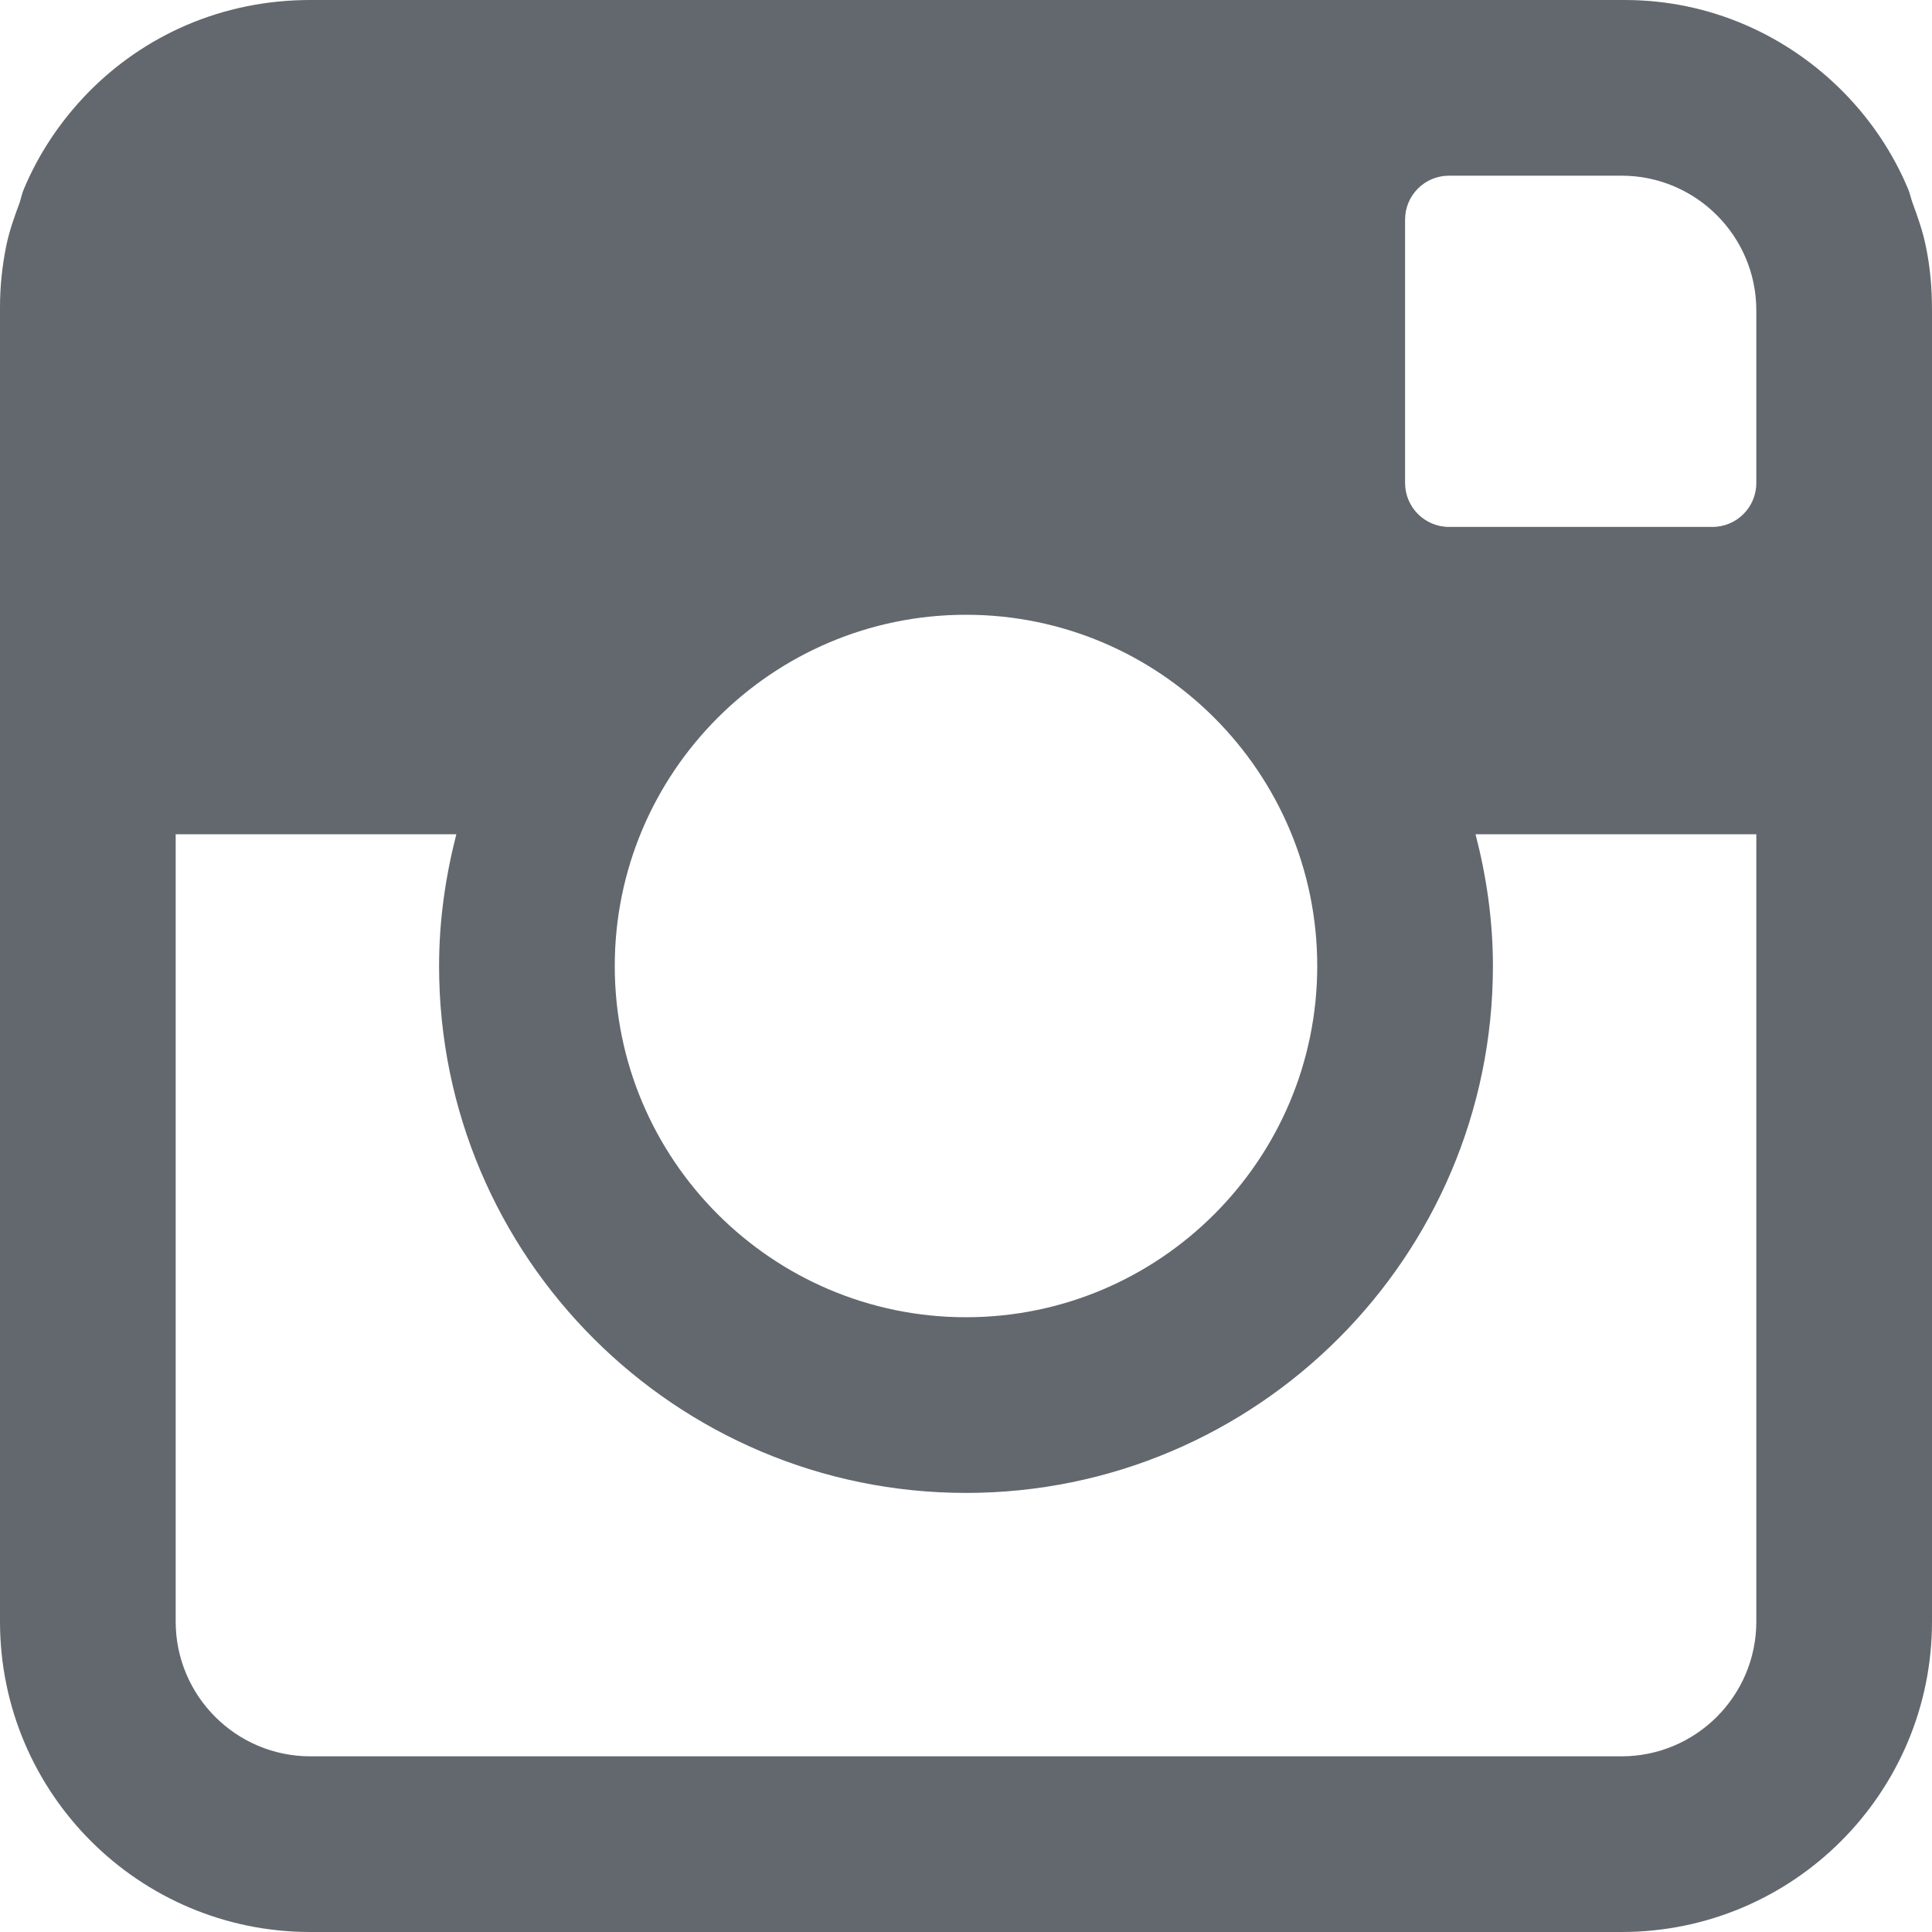
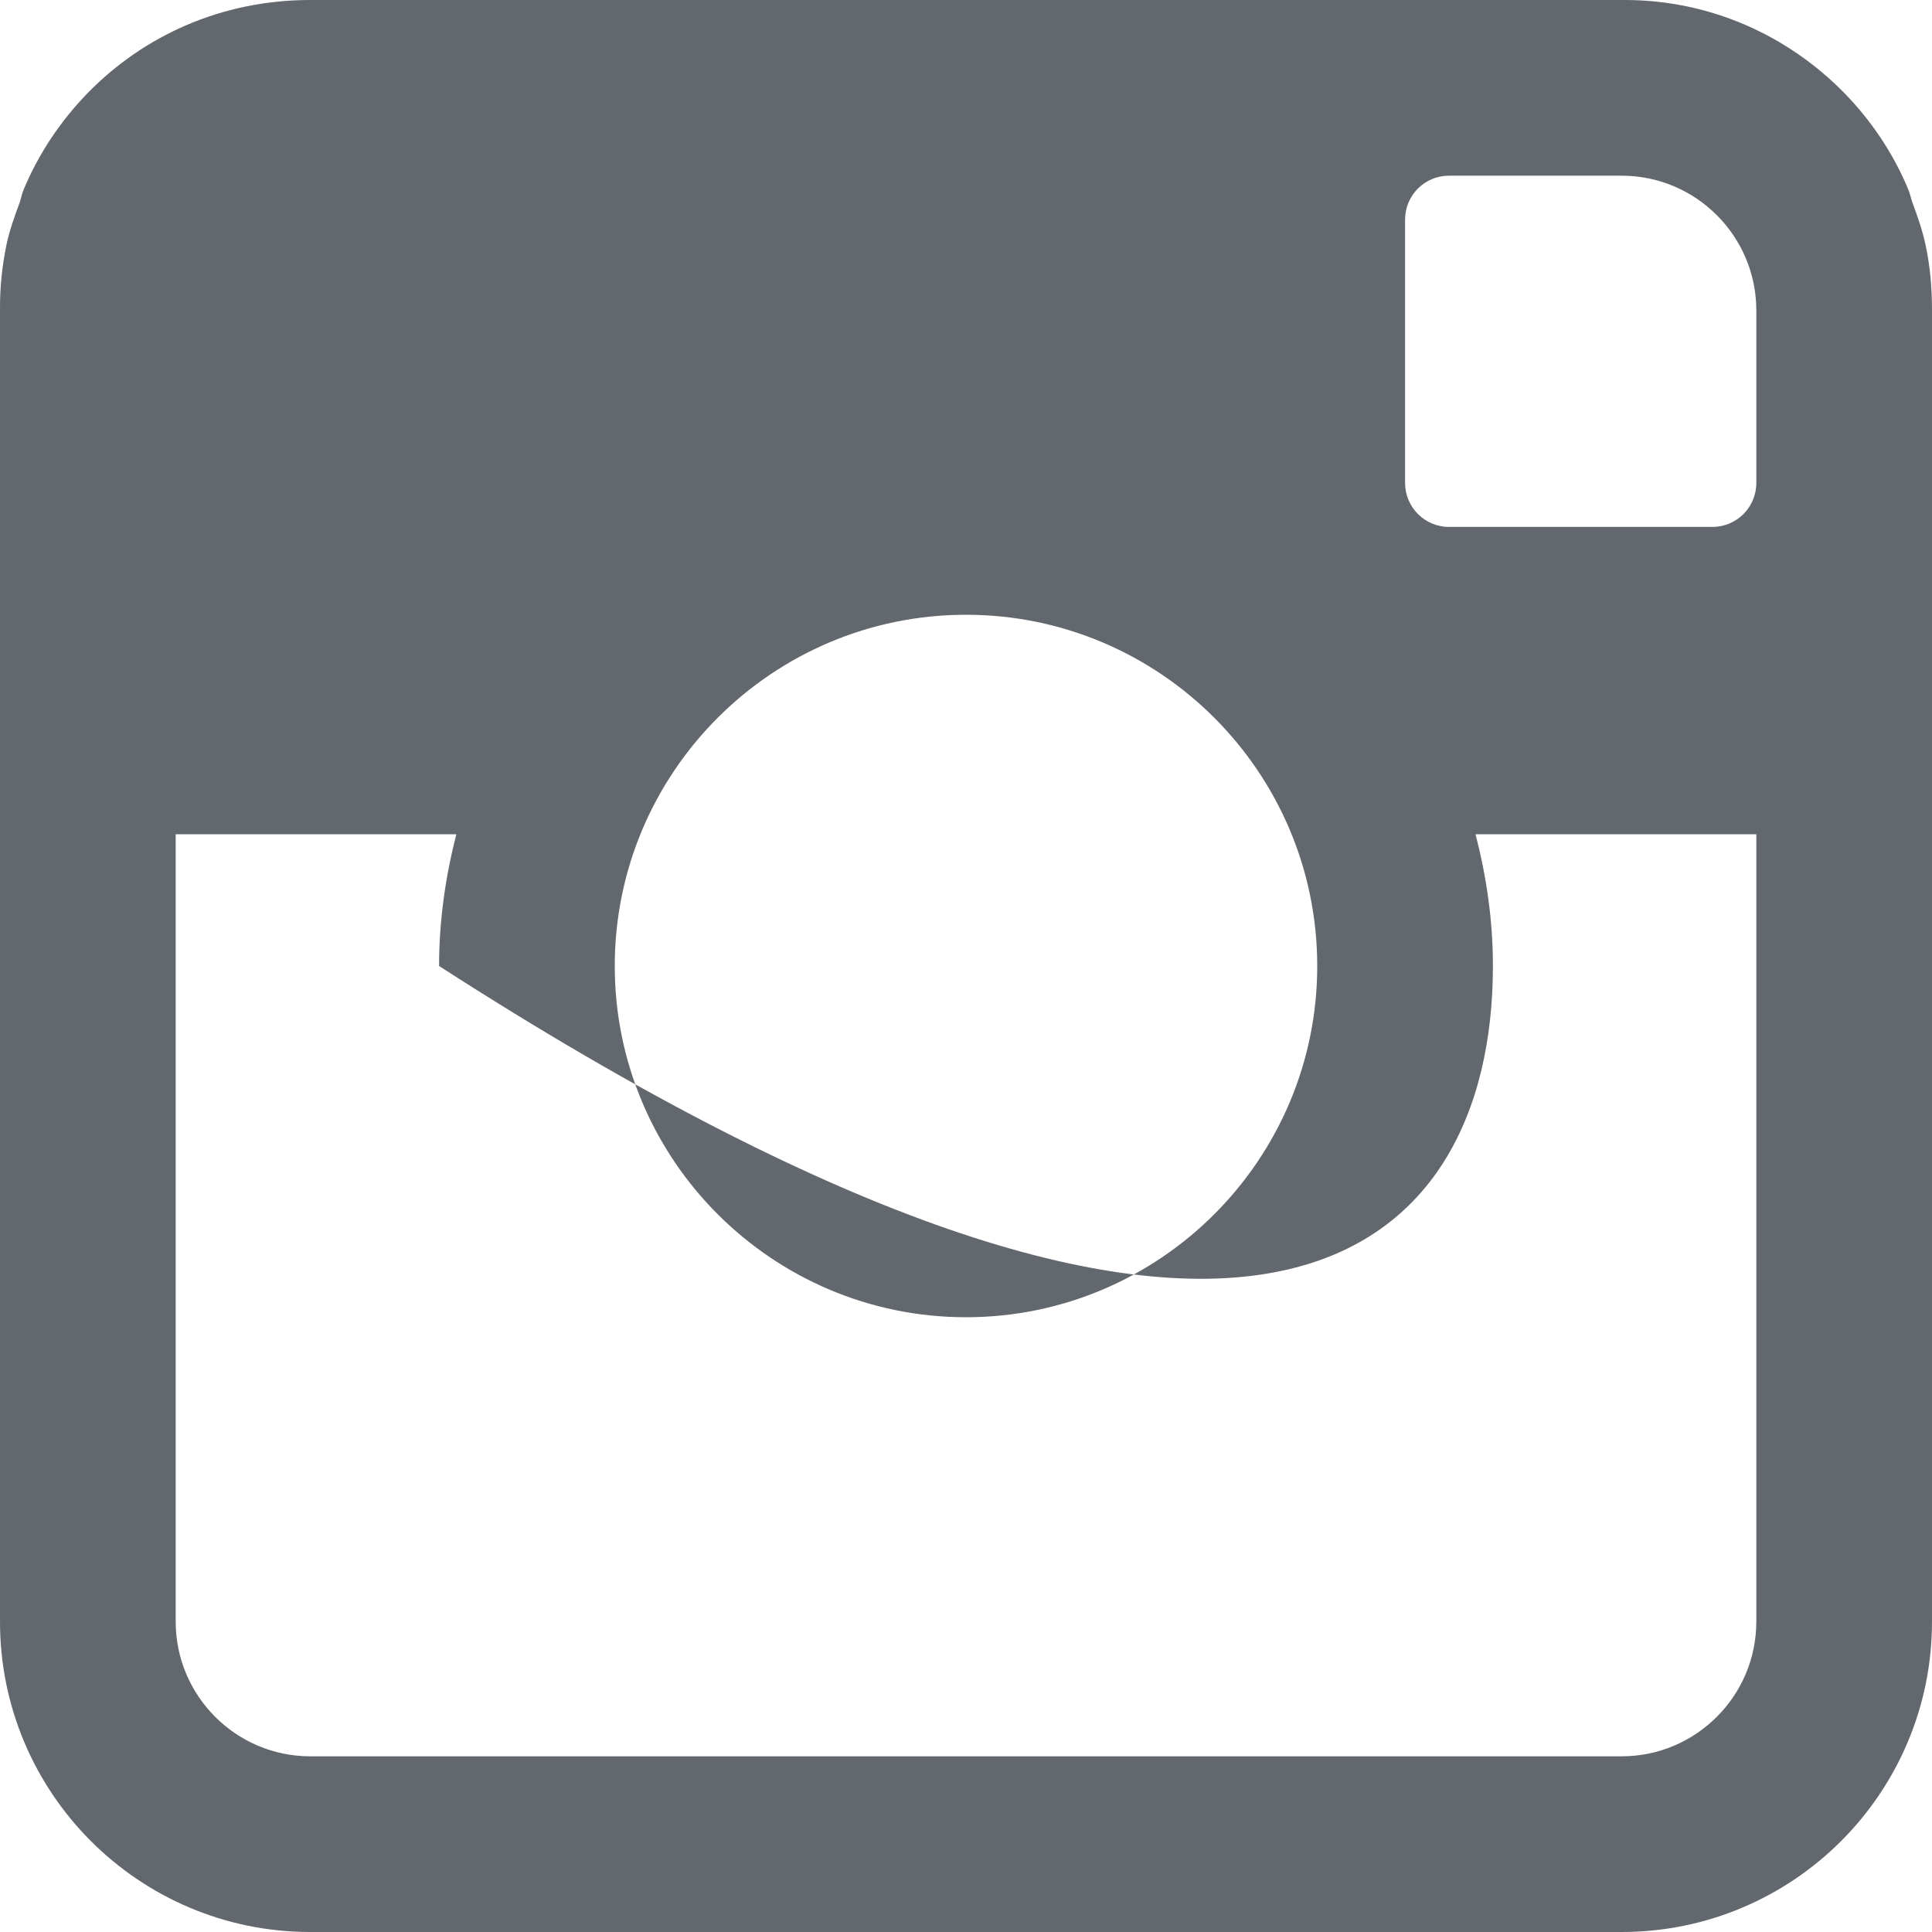
<svg xmlns="http://www.w3.org/2000/svg" width="15px" height="15px" viewBox="0 0 15 15" version="1.1">
  <title>ico-instagram</title>
  <desc>Created with Sketch.</desc>
  <defs />
  <g id="Main" stroke="none" stroke-width="1" fill="none" fill-rule="evenodd">
    <g id="Overview" transform="translate(-1264, -7439)" fill="#62686E">
      <g id="footer" transform="translate(0, 7095)">
        <g id="Group-10" transform="translate(155, 339)">
          <g id="social-media" transform="translate(1046, 5)">
-             <path d="M75.59,1.364 C76.167,1.364 76.636,1.833 76.636,2.41 L76.636,2.831 L76.636,3.75 C76.636,3.938 76.484,4.091 76.295,4.091 L74.25,4.091 C74.062,4.091 73.909,3.938 73.909,3.75 L73.909,1.705 C73.909,1.516 74.062,1.364 74.25,1.364 L75.59,1.364 Z M73.227,7.5 C73.227,9.004 72.004,10.227 70.5,10.227 C68.996,10.227 67.773,9.004 67.773,7.5 C67.773,5.996 68.996,4.773 70.5,4.773 C72.004,4.773 73.227,5.996 73.227,7.5 Z M76.636,12.59 C76.636,13.167 76.167,13.636 75.59,13.636 L65.409,13.636 C64.833,13.636 64.364,13.167 64.364,12.59 L64.364,6.477 L66.543,6.477 C66.459,6.805 66.409,7.146 66.409,7.5 C66.409,9.758 68.244,11.591 70.5,11.591 C72.756,11.591 74.591,9.758 74.591,7.5 C74.591,7.146 74.541,6.805 74.456,6.477 L76.636,6.477 L76.636,12.59 Z M77.848,1.572 C77.836,1.539 77.829,1.503 77.816,1.471 C77.699,1.19 77.529,0.937 77.319,0.722 C76.884,0.278 76.282,0 75.614,0 L73.909,0 L67.091,0 L65.409,0 C64.719,0 64.115,0.278 63.682,0.721 C63.472,0.937 63.301,1.19 63.184,1.471 C63.17,1.503 63.164,1.539 63.153,1.572 C63.112,1.682 63.072,1.793 63.048,1.911 C63.017,2.065 63,2.223 63,2.386 L63,2.831 L63,5.114 L63,12.169 L63,12.59 C63,13.921 64.079,15 65.409,15 L65.831,15 L75.169,15 L75.59,15 C76.921,15 78,13.921 78,12.59 L78,12.169 L78,5.114 L78,2.831 L78,2.41 C78,2.223 77.984,2.065 77.952,1.911 C77.928,1.793 77.888,1.682 77.848,1.572 Z" id="ico-instagram" />
+             <path d="M75.59,1.364 C76.167,1.364 76.636,1.833 76.636,2.41 L76.636,2.831 L76.636,3.75 C76.636,3.938 76.484,4.091 76.295,4.091 L74.25,4.091 C74.062,4.091 73.909,3.938 73.909,3.75 L73.909,1.705 C73.909,1.516 74.062,1.364 74.25,1.364 L75.59,1.364 Z M73.227,7.5 C73.227,9.004 72.004,10.227 70.5,10.227 C68.996,10.227 67.773,9.004 67.773,7.5 C67.773,5.996 68.996,4.773 70.5,4.773 C72.004,4.773 73.227,5.996 73.227,7.5 Z M76.636,12.59 C76.636,13.167 76.167,13.636 75.59,13.636 L65.409,13.636 C64.833,13.636 64.364,13.167 64.364,12.59 L64.364,6.477 L66.543,6.477 C66.459,6.805 66.409,7.146 66.409,7.5 C72.756,11.591 74.591,9.758 74.591,7.5 C74.591,7.146 74.541,6.805 74.456,6.477 L76.636,6.477 L76.636,12.59 Z M77.848,1.572 C77.836,1.539 77.829,1.503 77.816,1.471 C77.699,1.19 77.529,0.937 77.319,0.722 C76.884,0.278 76.282,0 75.614,0 L73.909,0 L67.091,0 L65.409,0 C64.719,0 64.115,0.278 63.682,0.721 C63.472,0.937 63.301,1.19 63.184,1.471 C63.17,1.503 63.164,1.539 63.153,1.572 C63.112,1.682 63.072,1.793 63.048,1.911 C63.017,2.065 63,2.223 63,2.386 L63,2.831 L63,5.114 L63,12.169 L63,12.59 C63,13.921 64.079,15 65.409,15 L65.831,15 L75.169,15 L75.59,15 C76.921,15 78,13.921 78,12.59 L78,12.169 L78,5.114 L78,2.831 L78,2.41 C78,2.223 77.984,2.065 77.952,1.911 C77.928,1.793 77.888,1.682 77.848,1.572 Z" id="ico-instagram" />
          </g>
        </g>
      </g>
    </g>
  </g>
</svg>